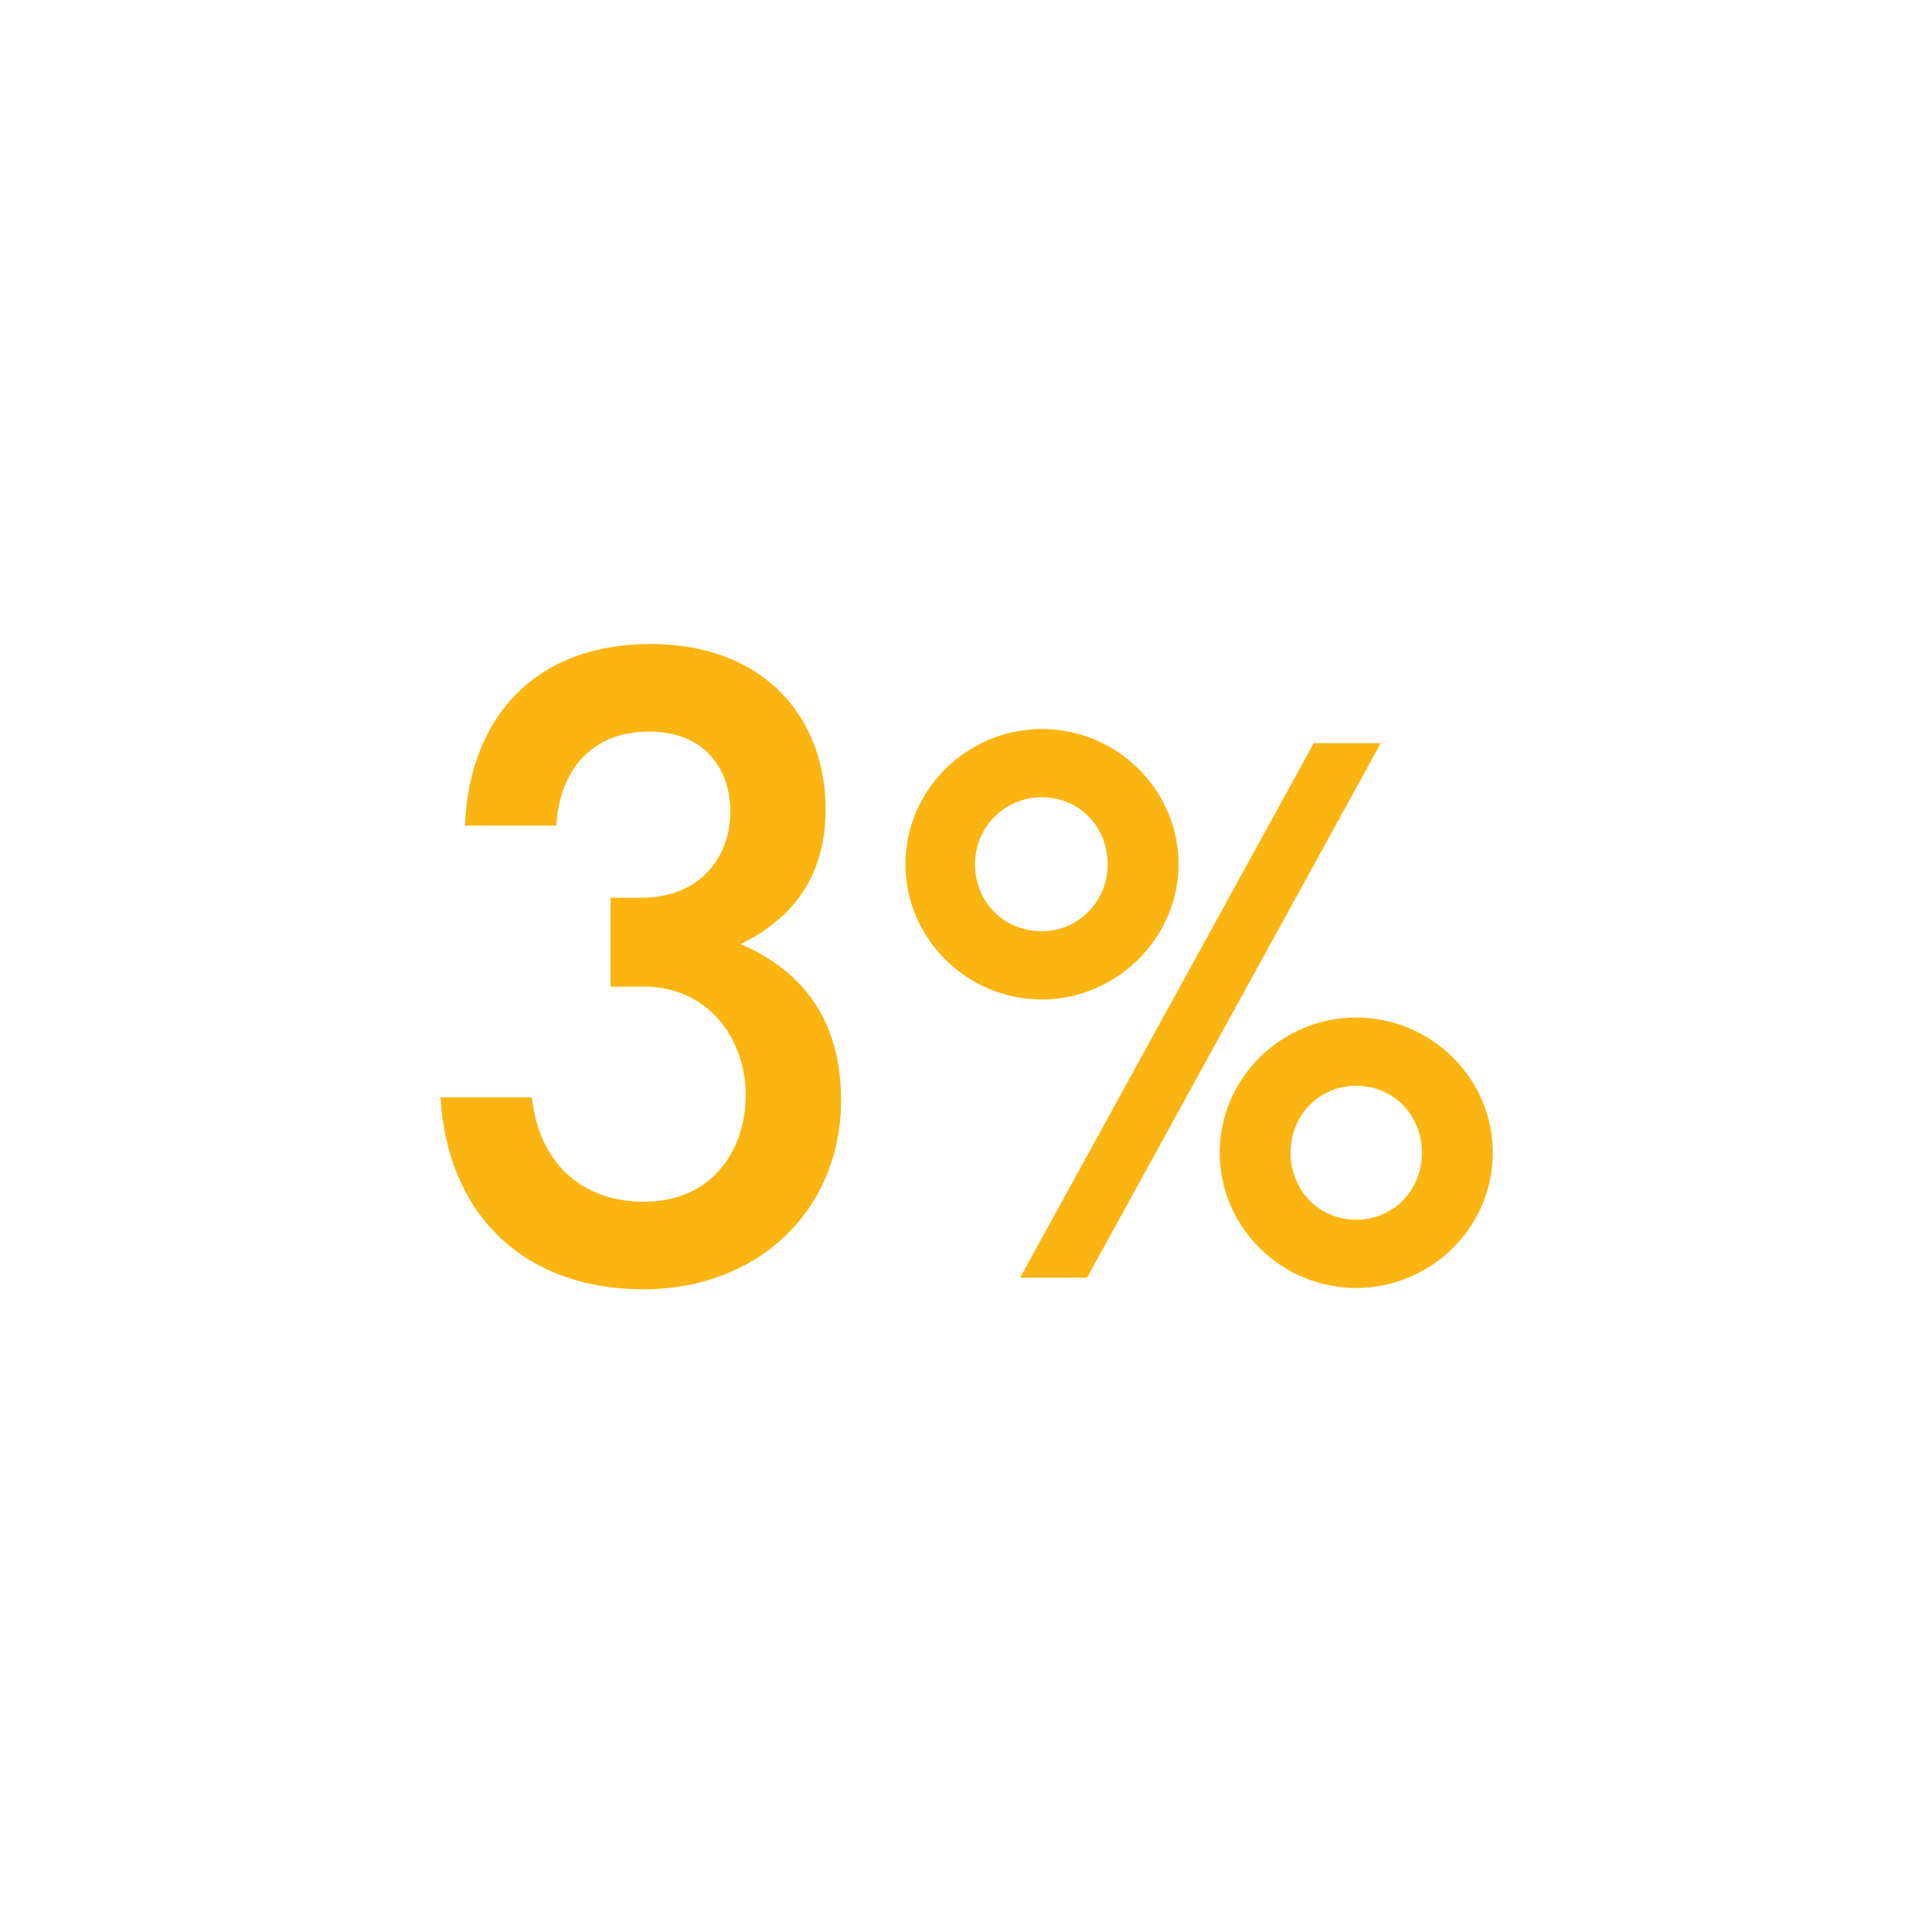
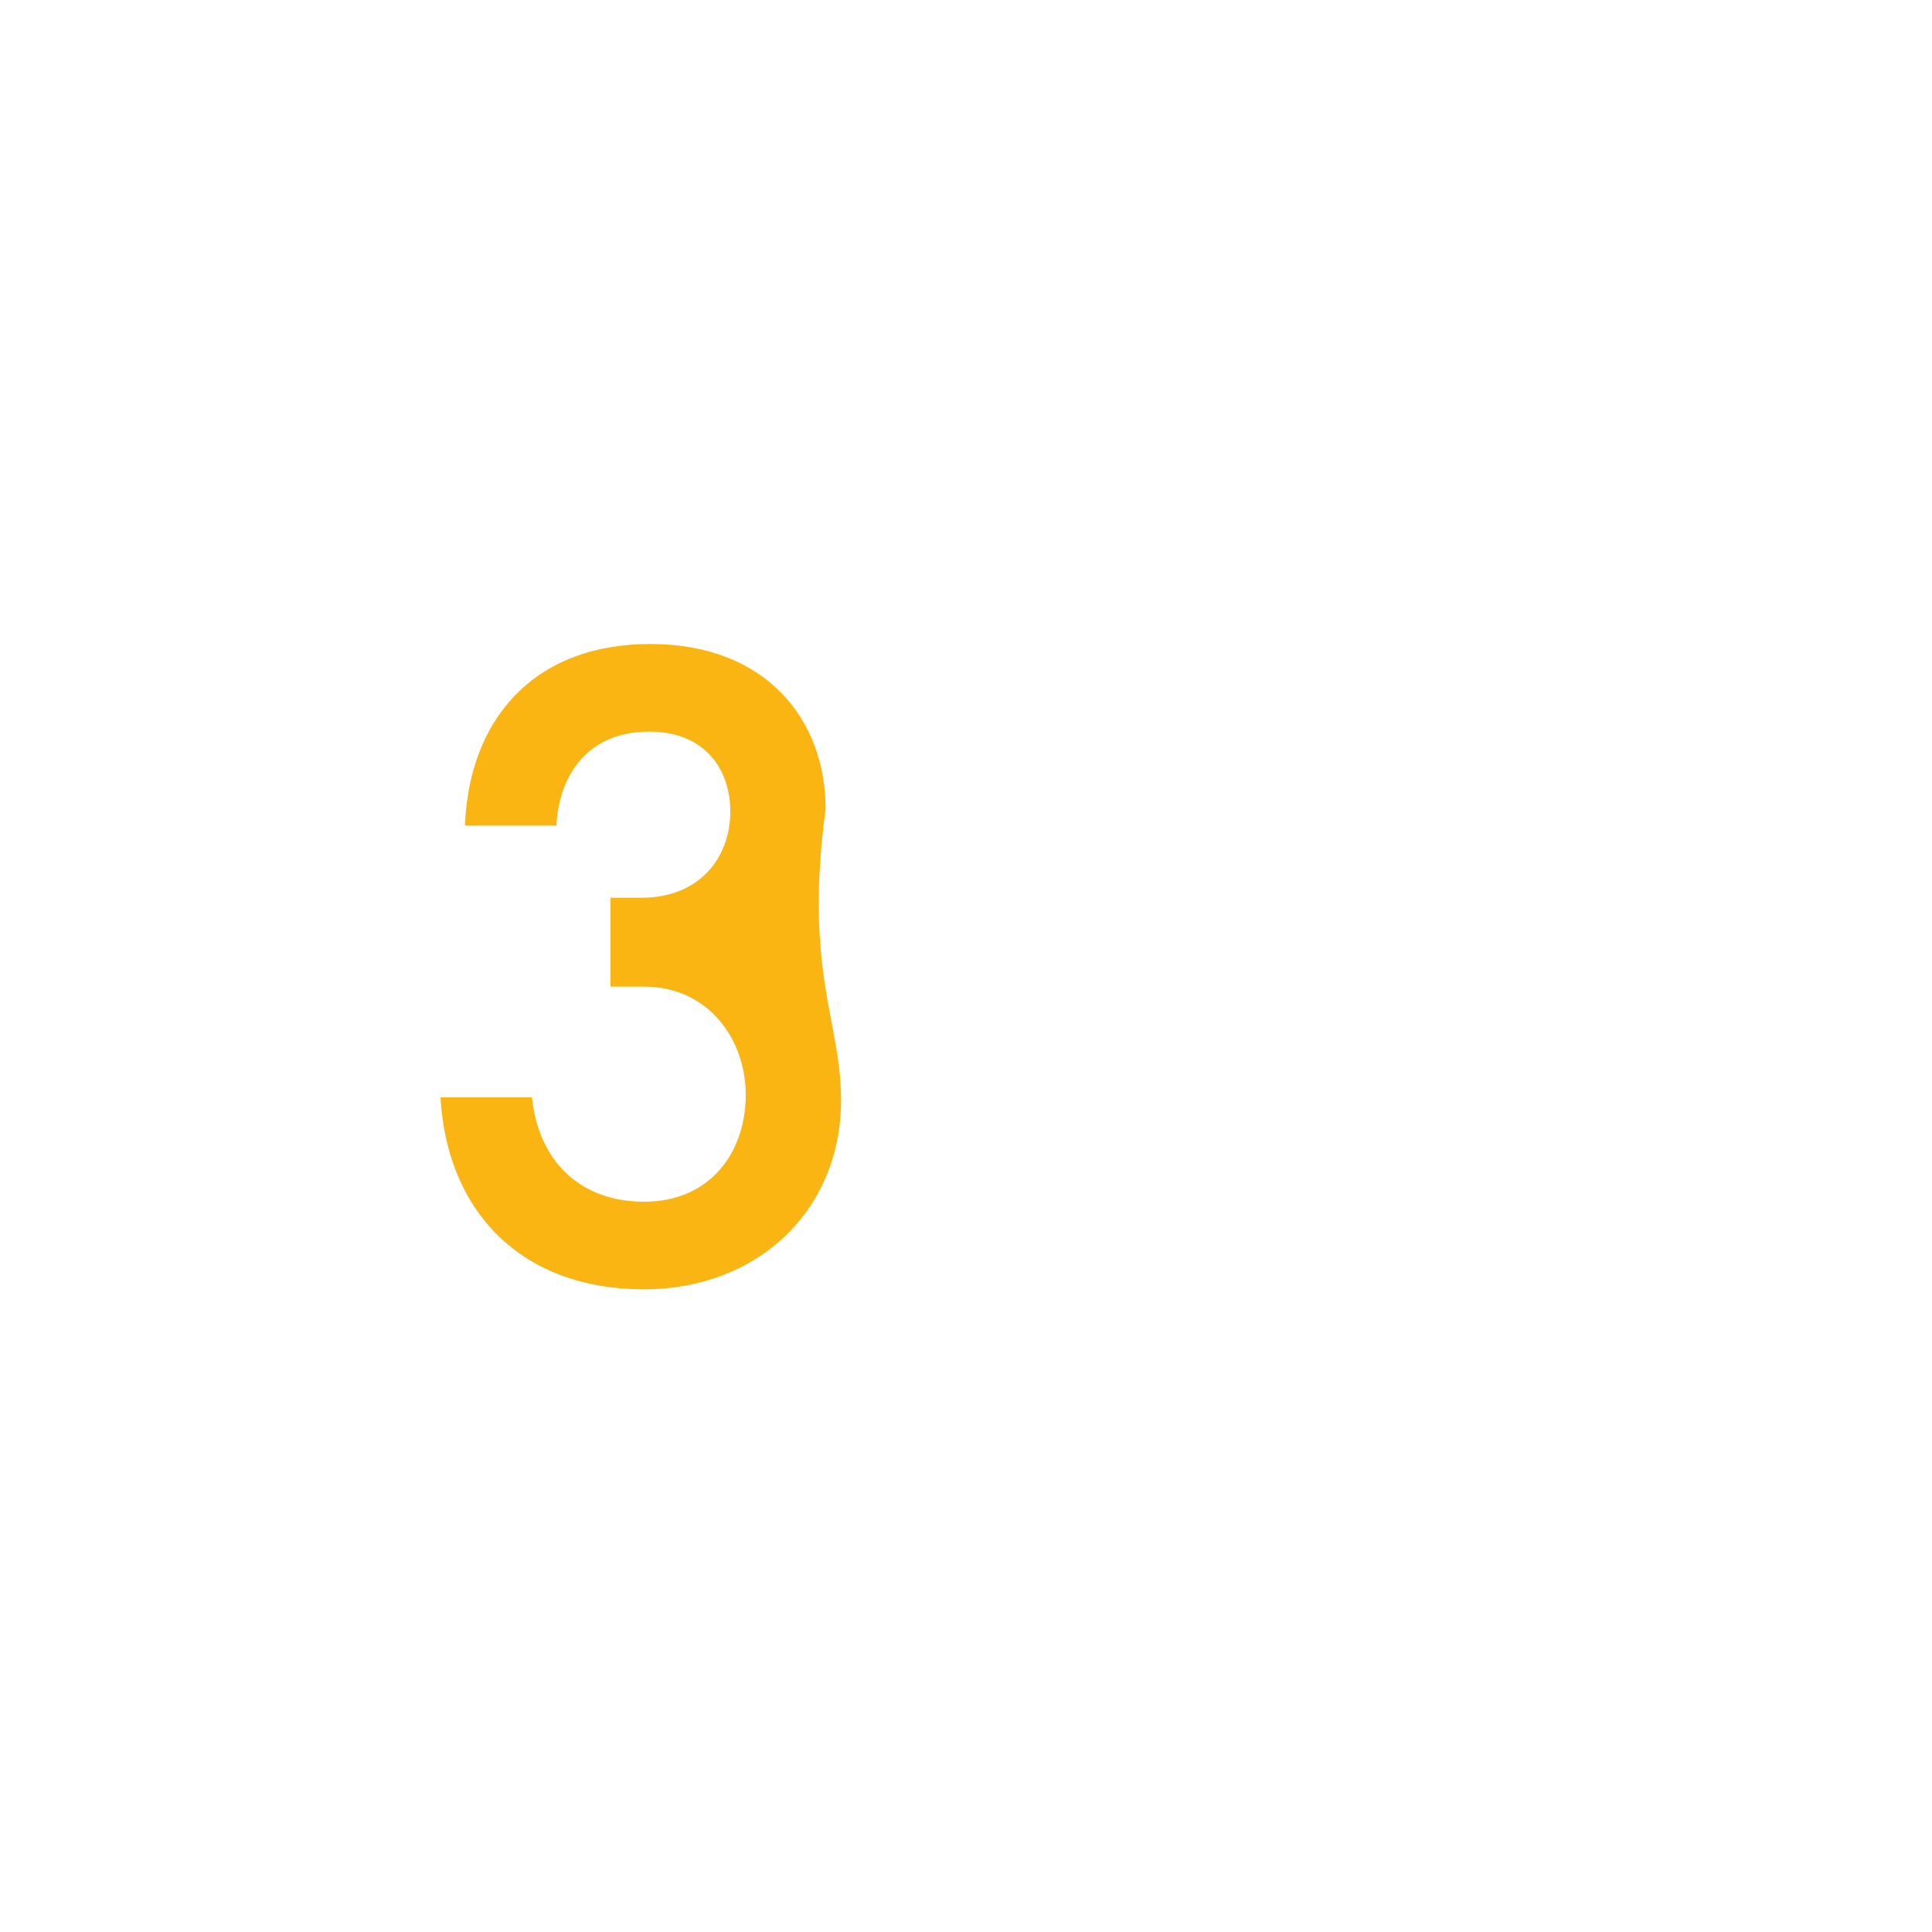
<svg xmlns="http://www.w3.org/2000/svg" version="1.1" id="Layer_1" x="0px" y="0px" viewBox="0 0 150 150" style="enable-background:new 0 0 150 150;" xml:space="preserve">
  <style type="text/css">
	.st0{fill:#FAB512;}
</style>
  <g>
    <g>
-       <path class="st0" d="M65.3,85.4c0,8.6-6.5,14.7-15.3,14.7c-9.6,0-15.3-6.1-15.8-14.9h7.1c0.5,4.9,3.7,8.1,8.7,8.1    c5.2,0,7.9-3.9,7.9-8.3c0-4.3-2.9-8.4-7.9-8.4h-2.6v-6.9h2.4c4.5,0,6.9-3.1,6.9-6.7c0-3.3-2-6.2-6.3-6.2c-4.7,0-7,3.3-7.2,7.3    h-7.1C36.4,56,41.3,50,50.5,50c9,0,13.6,5.9,13.6,12.8c0,5-2.3,8.4-6.6,10.5C62.4,75.4,65.3,79.3,65.3,85.4z" />
+       <path class="st0" d="M65.3,85.4c0,8.6-6.5,14.7-15.3,14.7c-9.6,0-15.3-6.1-15.8-14.9h7.1c0.5,4.9,3.7,8.1,8.7,8.1    c5.2,0,7.9-3.9,7.9-8.3c0-4.3-2.9-8.4-7.9-8.4h-2.6v-6.9h2.4c4.5,0,6.9-3.1,6.9-6.7c0-3.3-2-6.2-6.3-6.2c-4.7,0-7,3.3-7.2,7.3    h-7.1C36.4,56,41.3,50,50.5,50c9,0,13.6,5.9,13.6,12.8C62.4,75.4,65.3,79.3,65.3,85.4z" />
    </g>
    <g>
-       <path class="st0" d="M80.9,77.6c-5.8,0-10.6-4.7-10.6-10.5s4.8-10.5,10.6-10.5s10.6,4.7,10.6,10.5S86.6,77.6,80.9,77.6z M86,67.1    c0-2.9-2.2-5.2-5.1-5.2s-5.2,2.3-5.2,5.2s2.2,5.2,5.2,5.2C83.7,72.3,86,70,86,67.1z M107.2,57.7L84.4,99.2h-5.2L102,57.7H107.2z     M105.3,100c-5.8,0-10.6-4.7-10.6-10.5S99.5,79,105.3,79s10.6,4.7,10.6,10.5S111.1,100,105.3,100z M110.4,89.5    c0-2.9-2.2-5.2-5.1-5.2s-5.1,2.3-5.1,5.2c0,2.9,2.2,5.2,5.1,5.2C108.2,94.7,110.4,92.4,110.4,89.5z" />
-     </g>
+       </g>
  </g>
</svg>